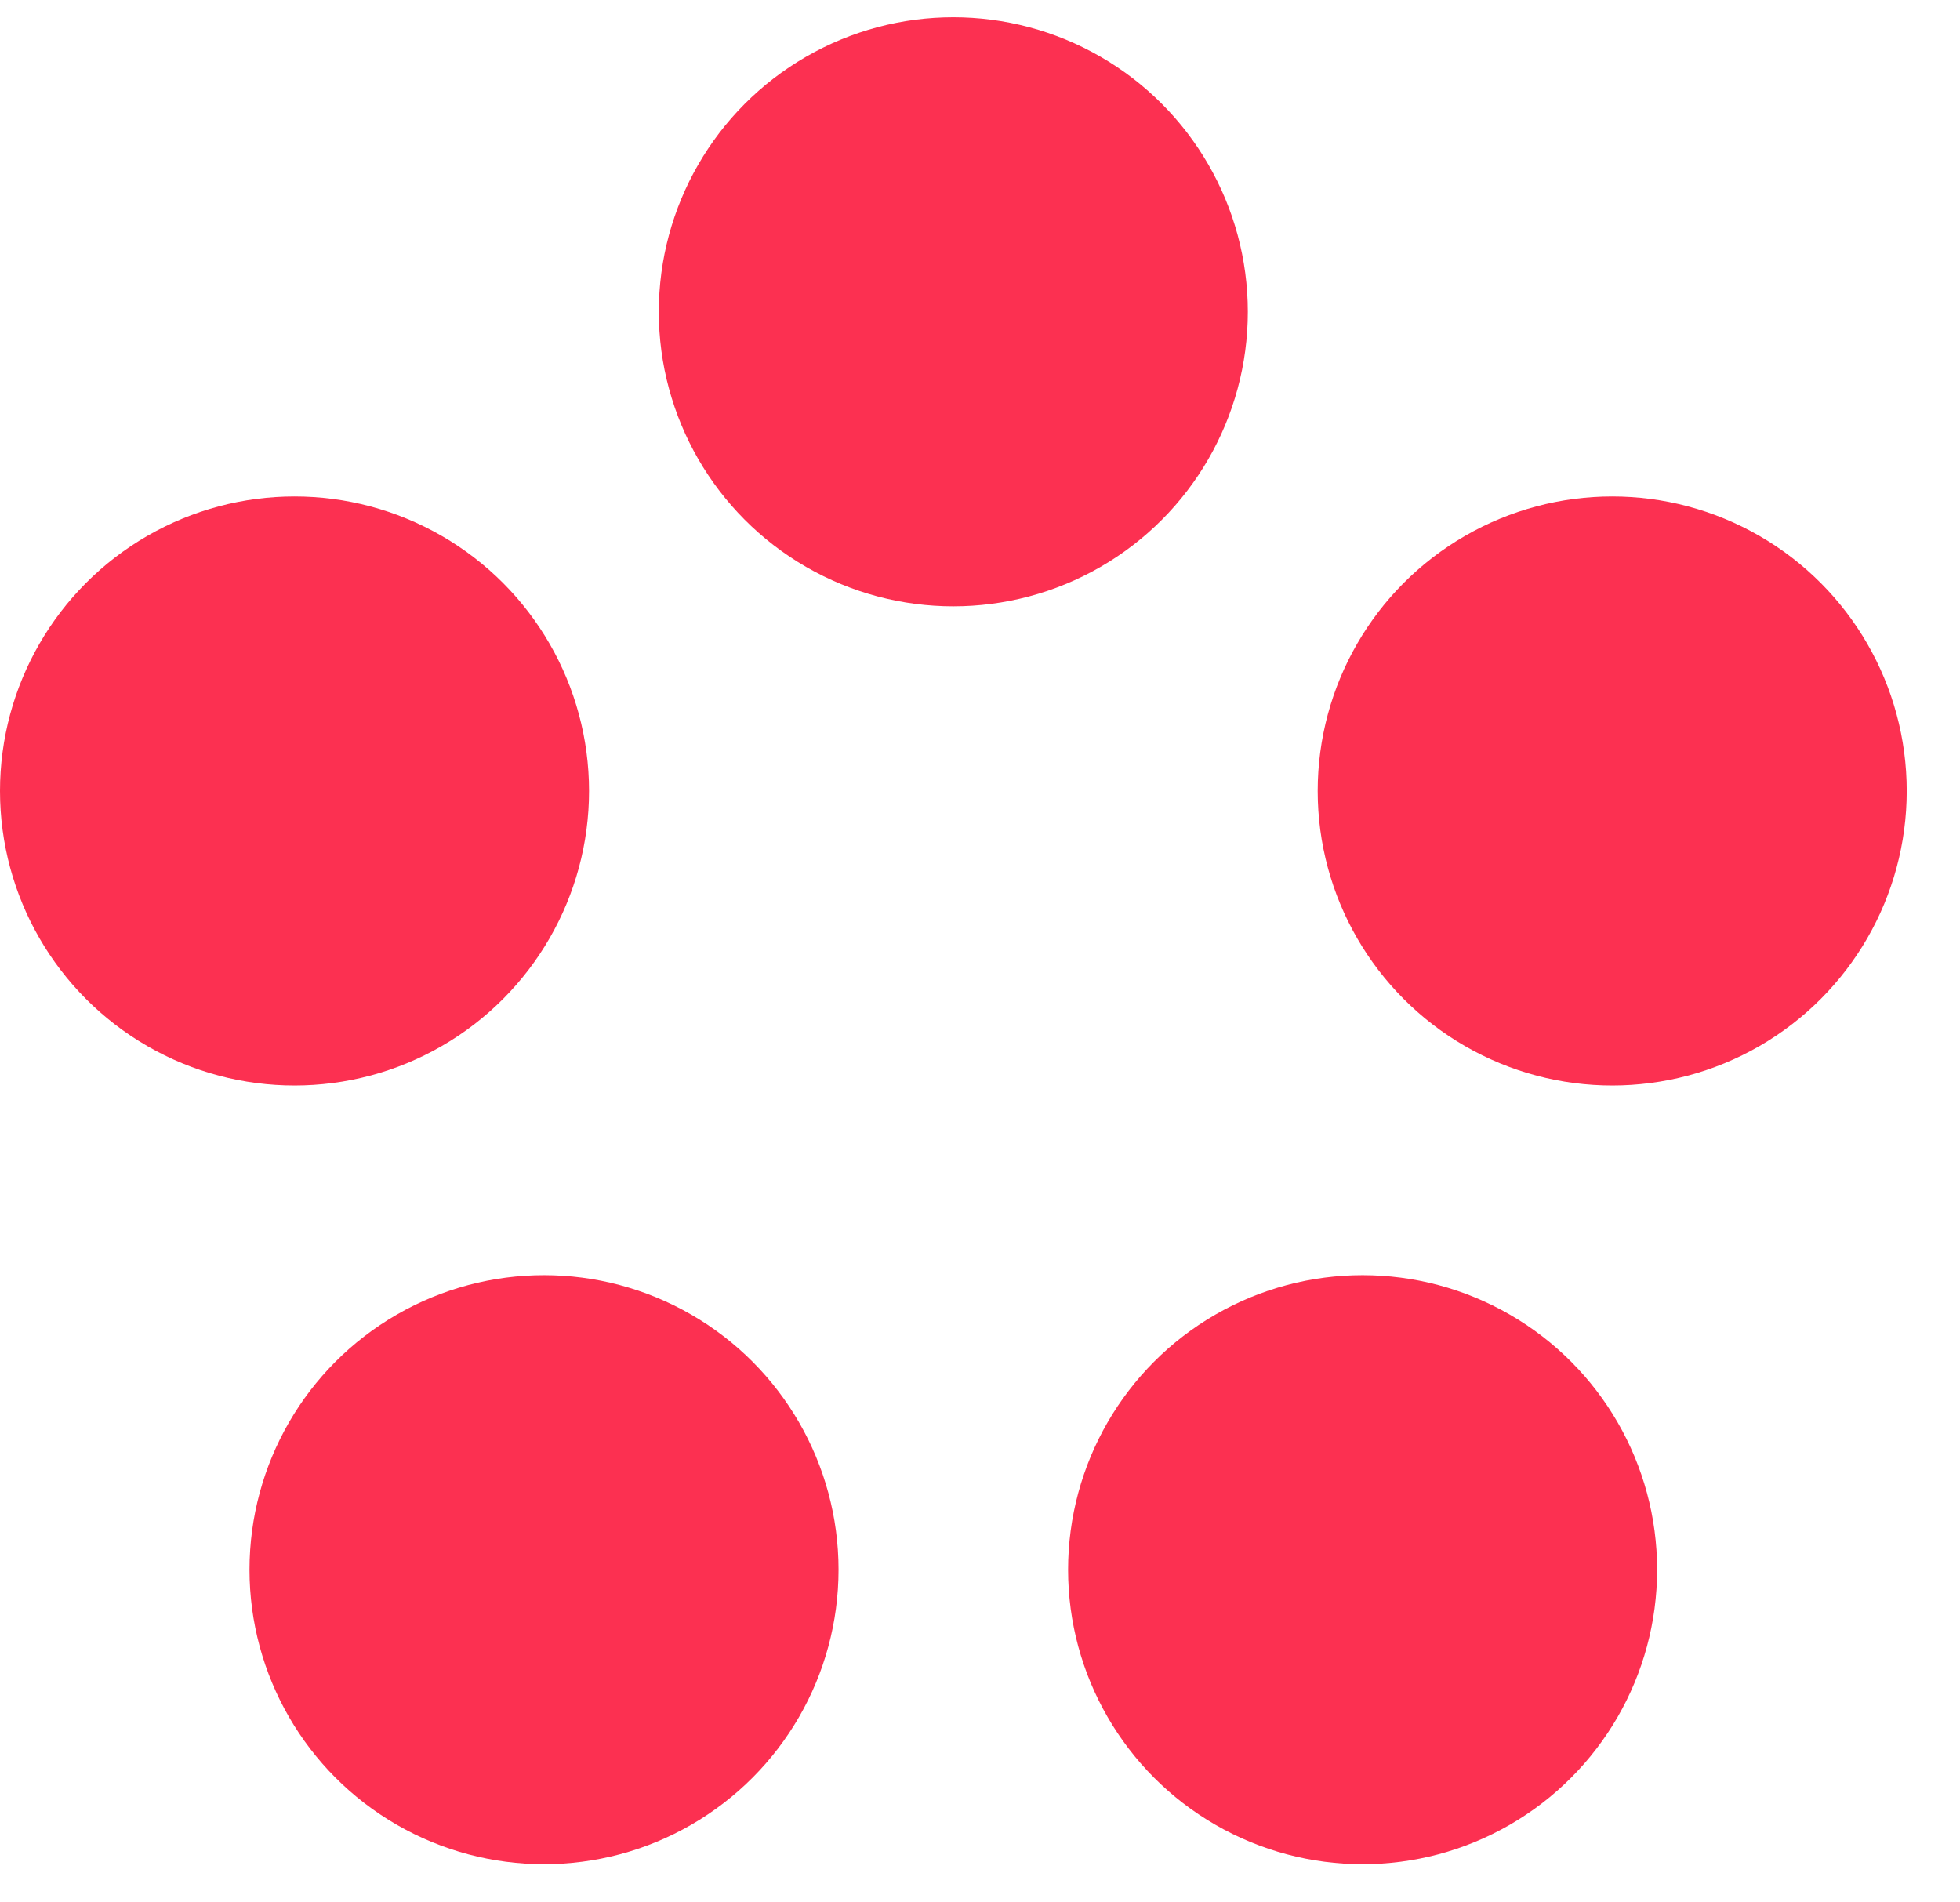
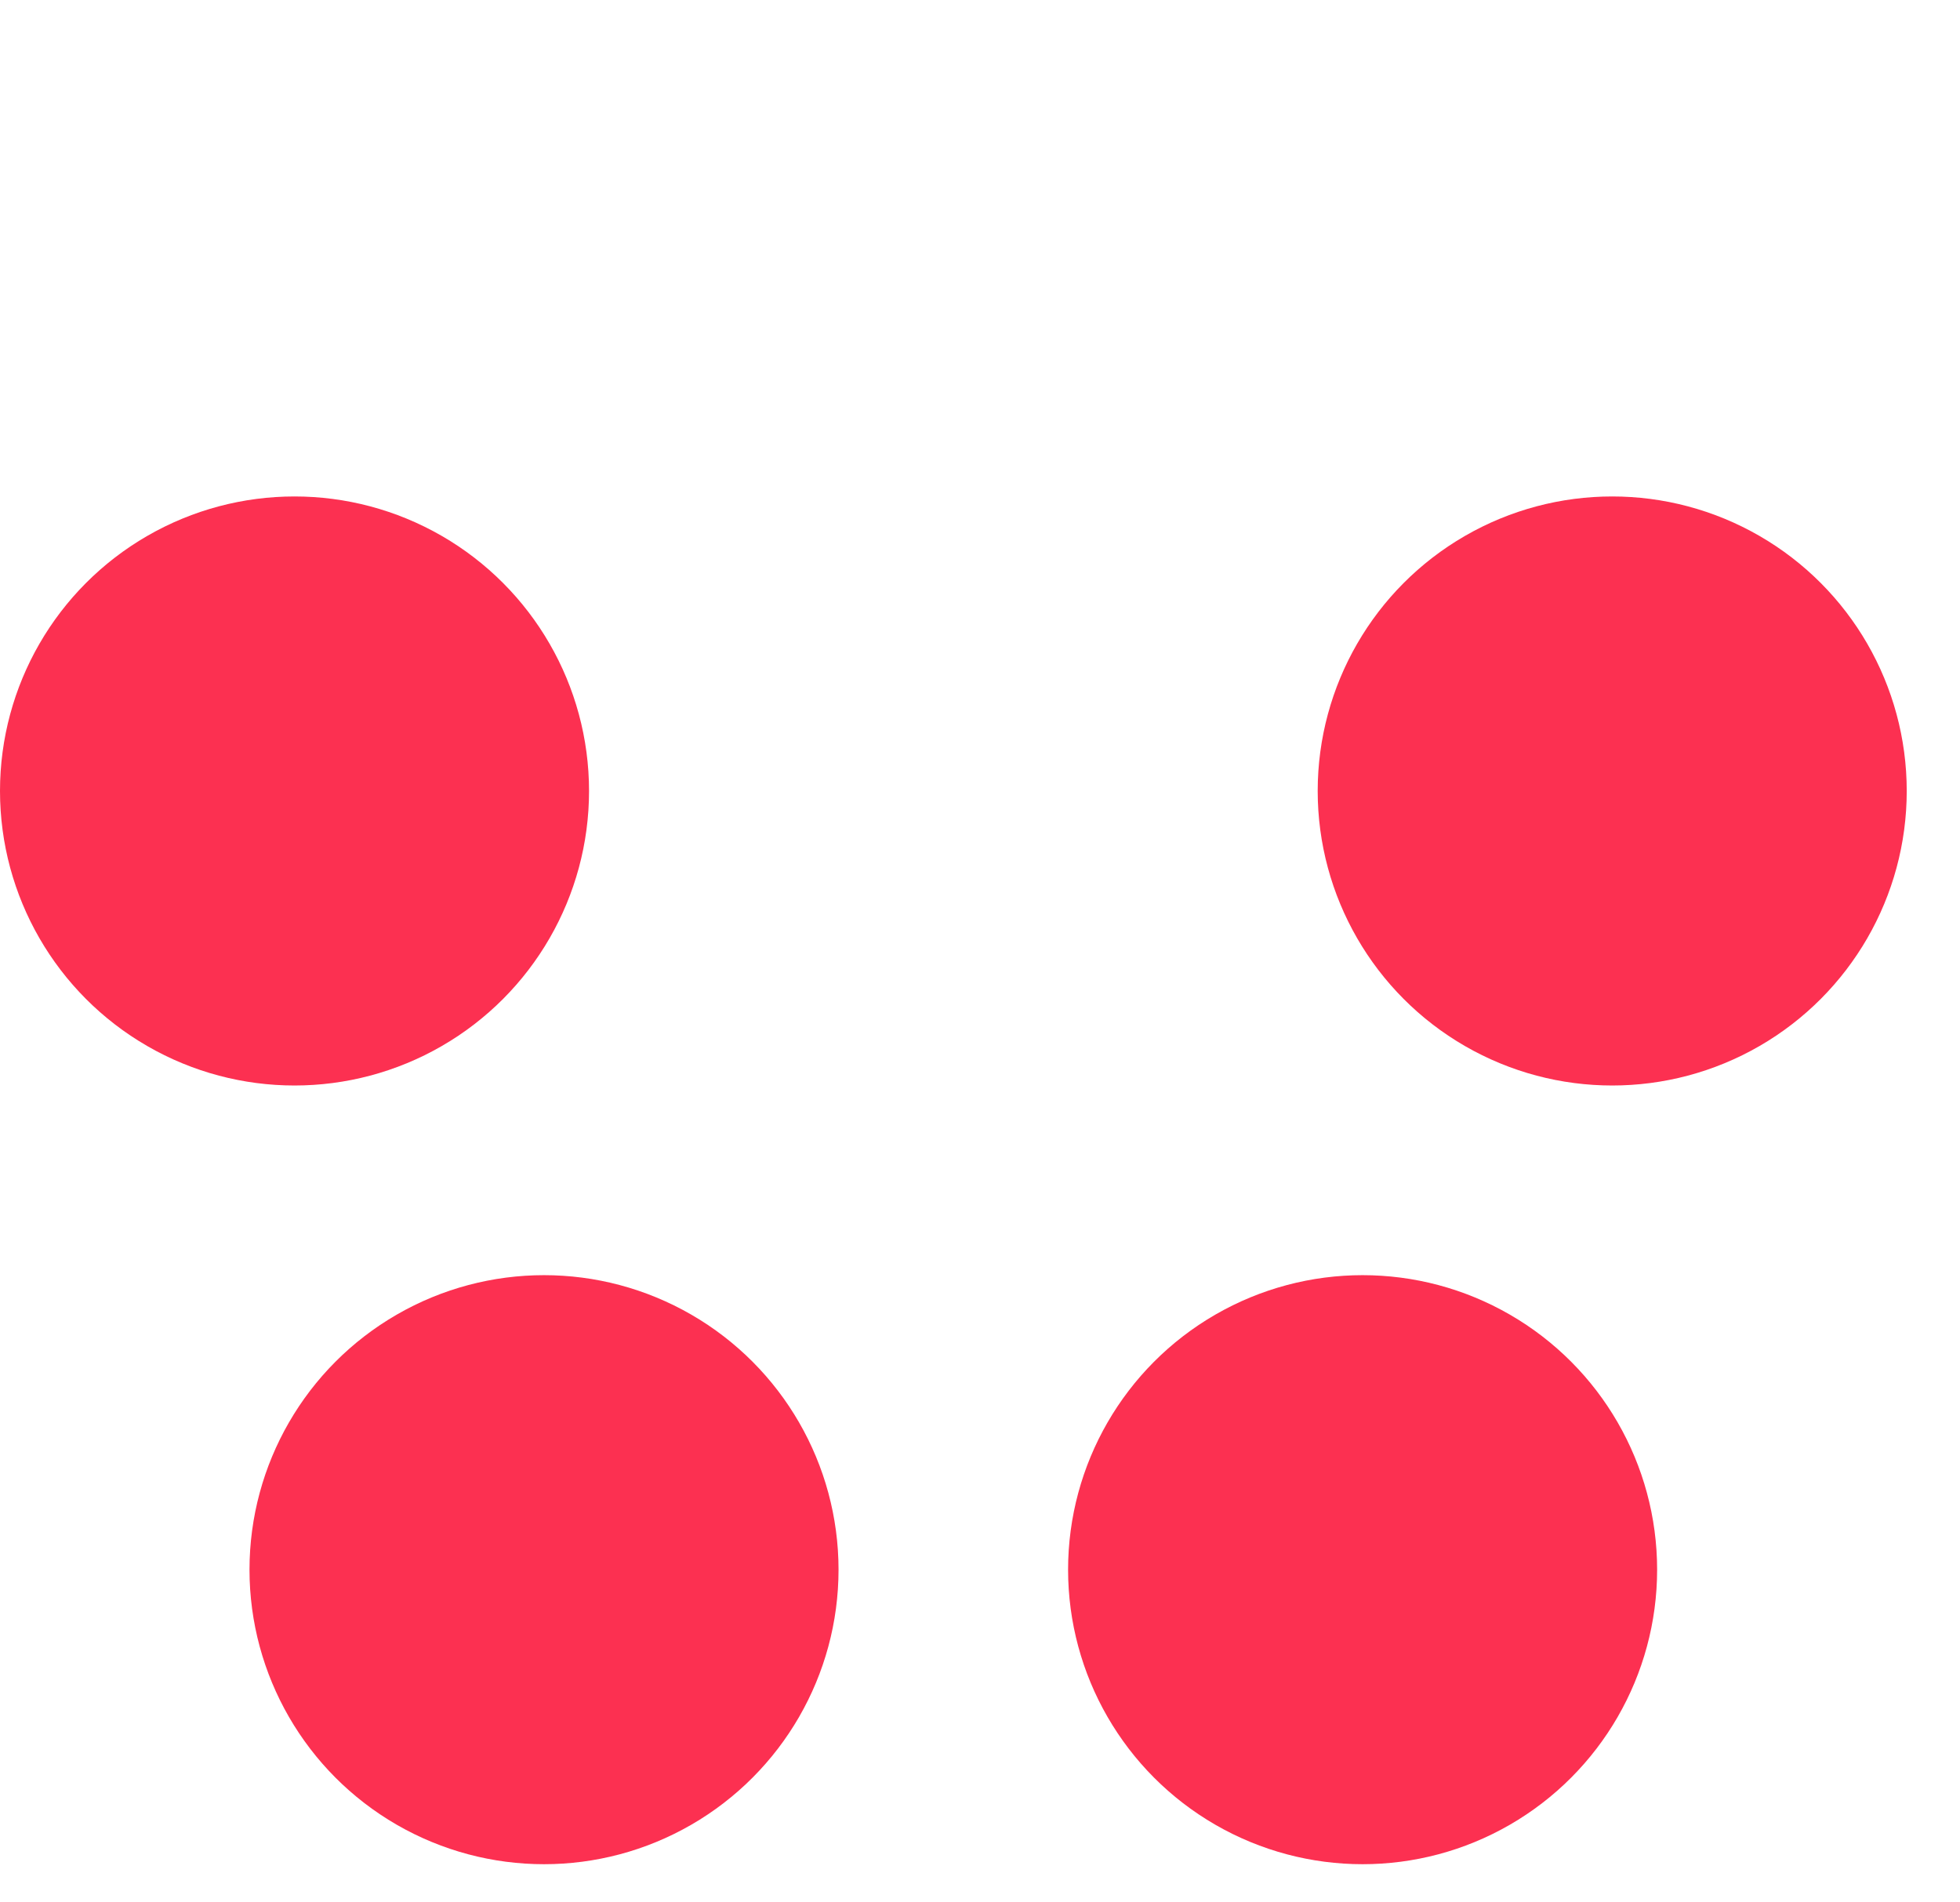
<svg xmlns="http://www.w3.org/2000/svg" width="34" height="33" viewBox="0 0 34 33" fill="none">
-   <circle cx="16.537" cy="5.409" r="5.109" fill="#FC3051" />
  <circle cx="5.109" cy="13.721" r="5.109" fill="#FC3051" />
  <circle cx="9.437" cy="27.229" r="5.109" fill="#FC3051" />
  <circle cx="23.637" cy="27.229" r="5.109" fill="#FC3051" />
  <circle cx="27.967" cy="13.721" r="5.109" fill="#FC3051" />
</svg>